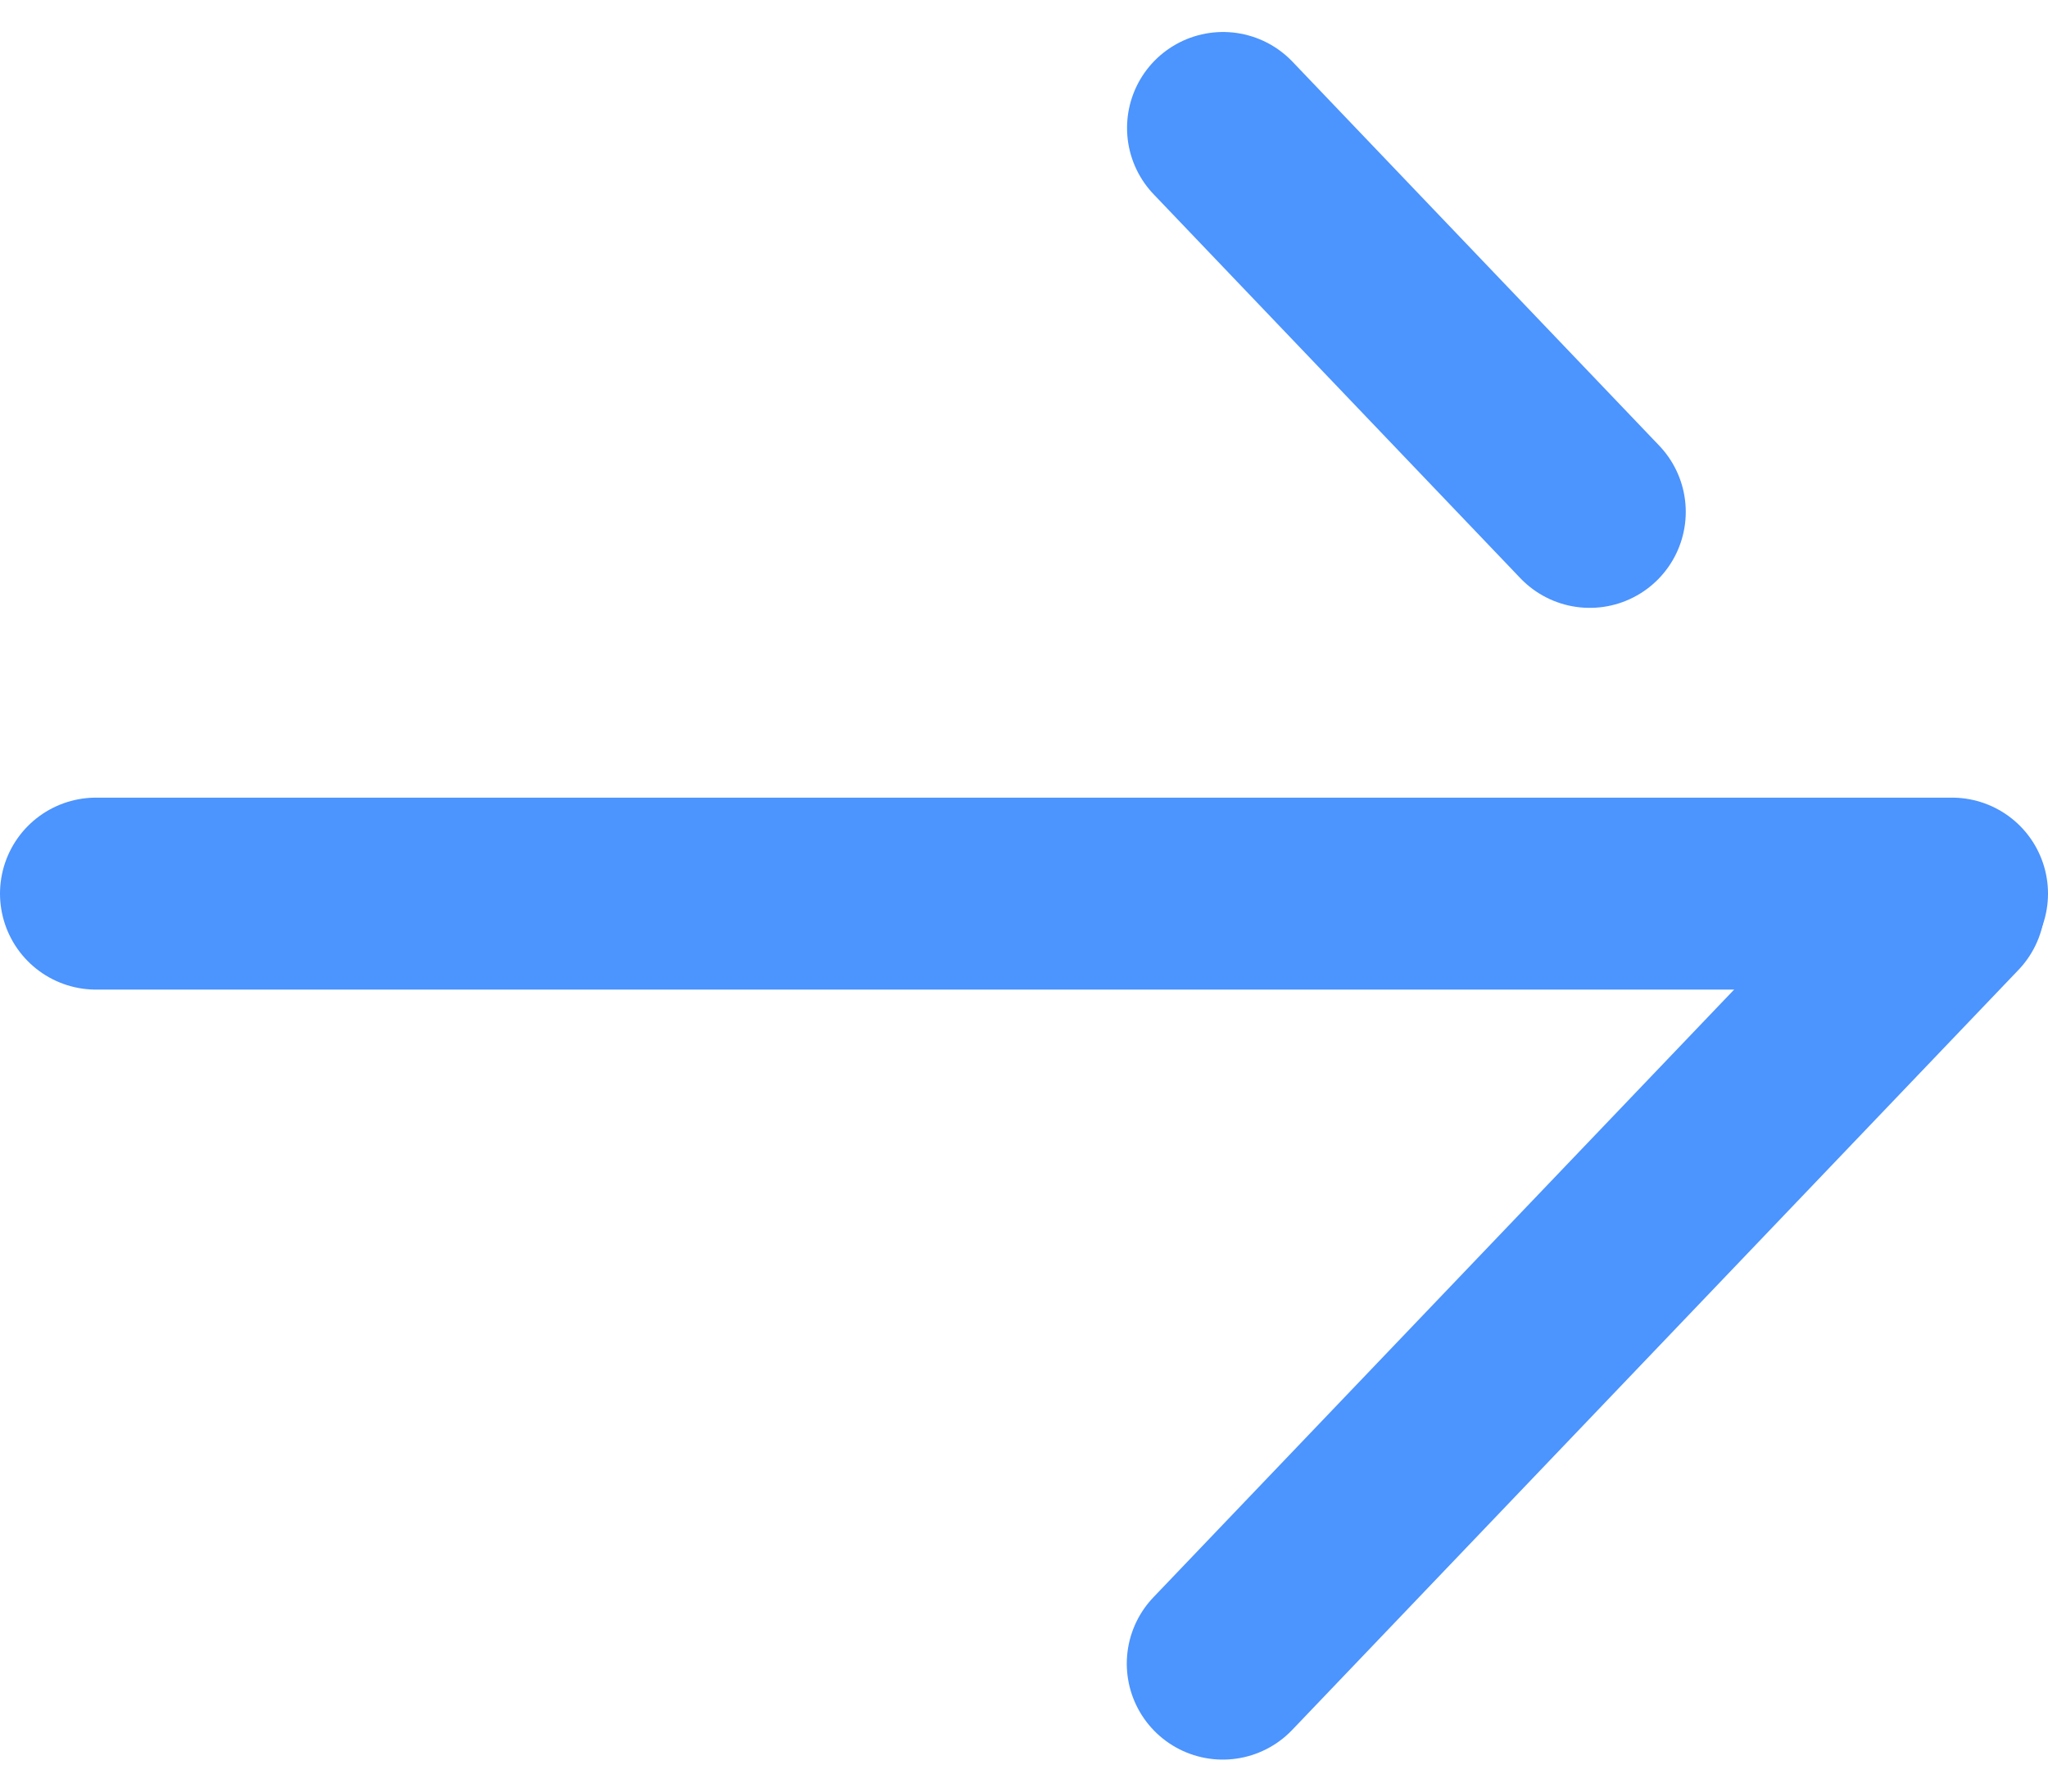
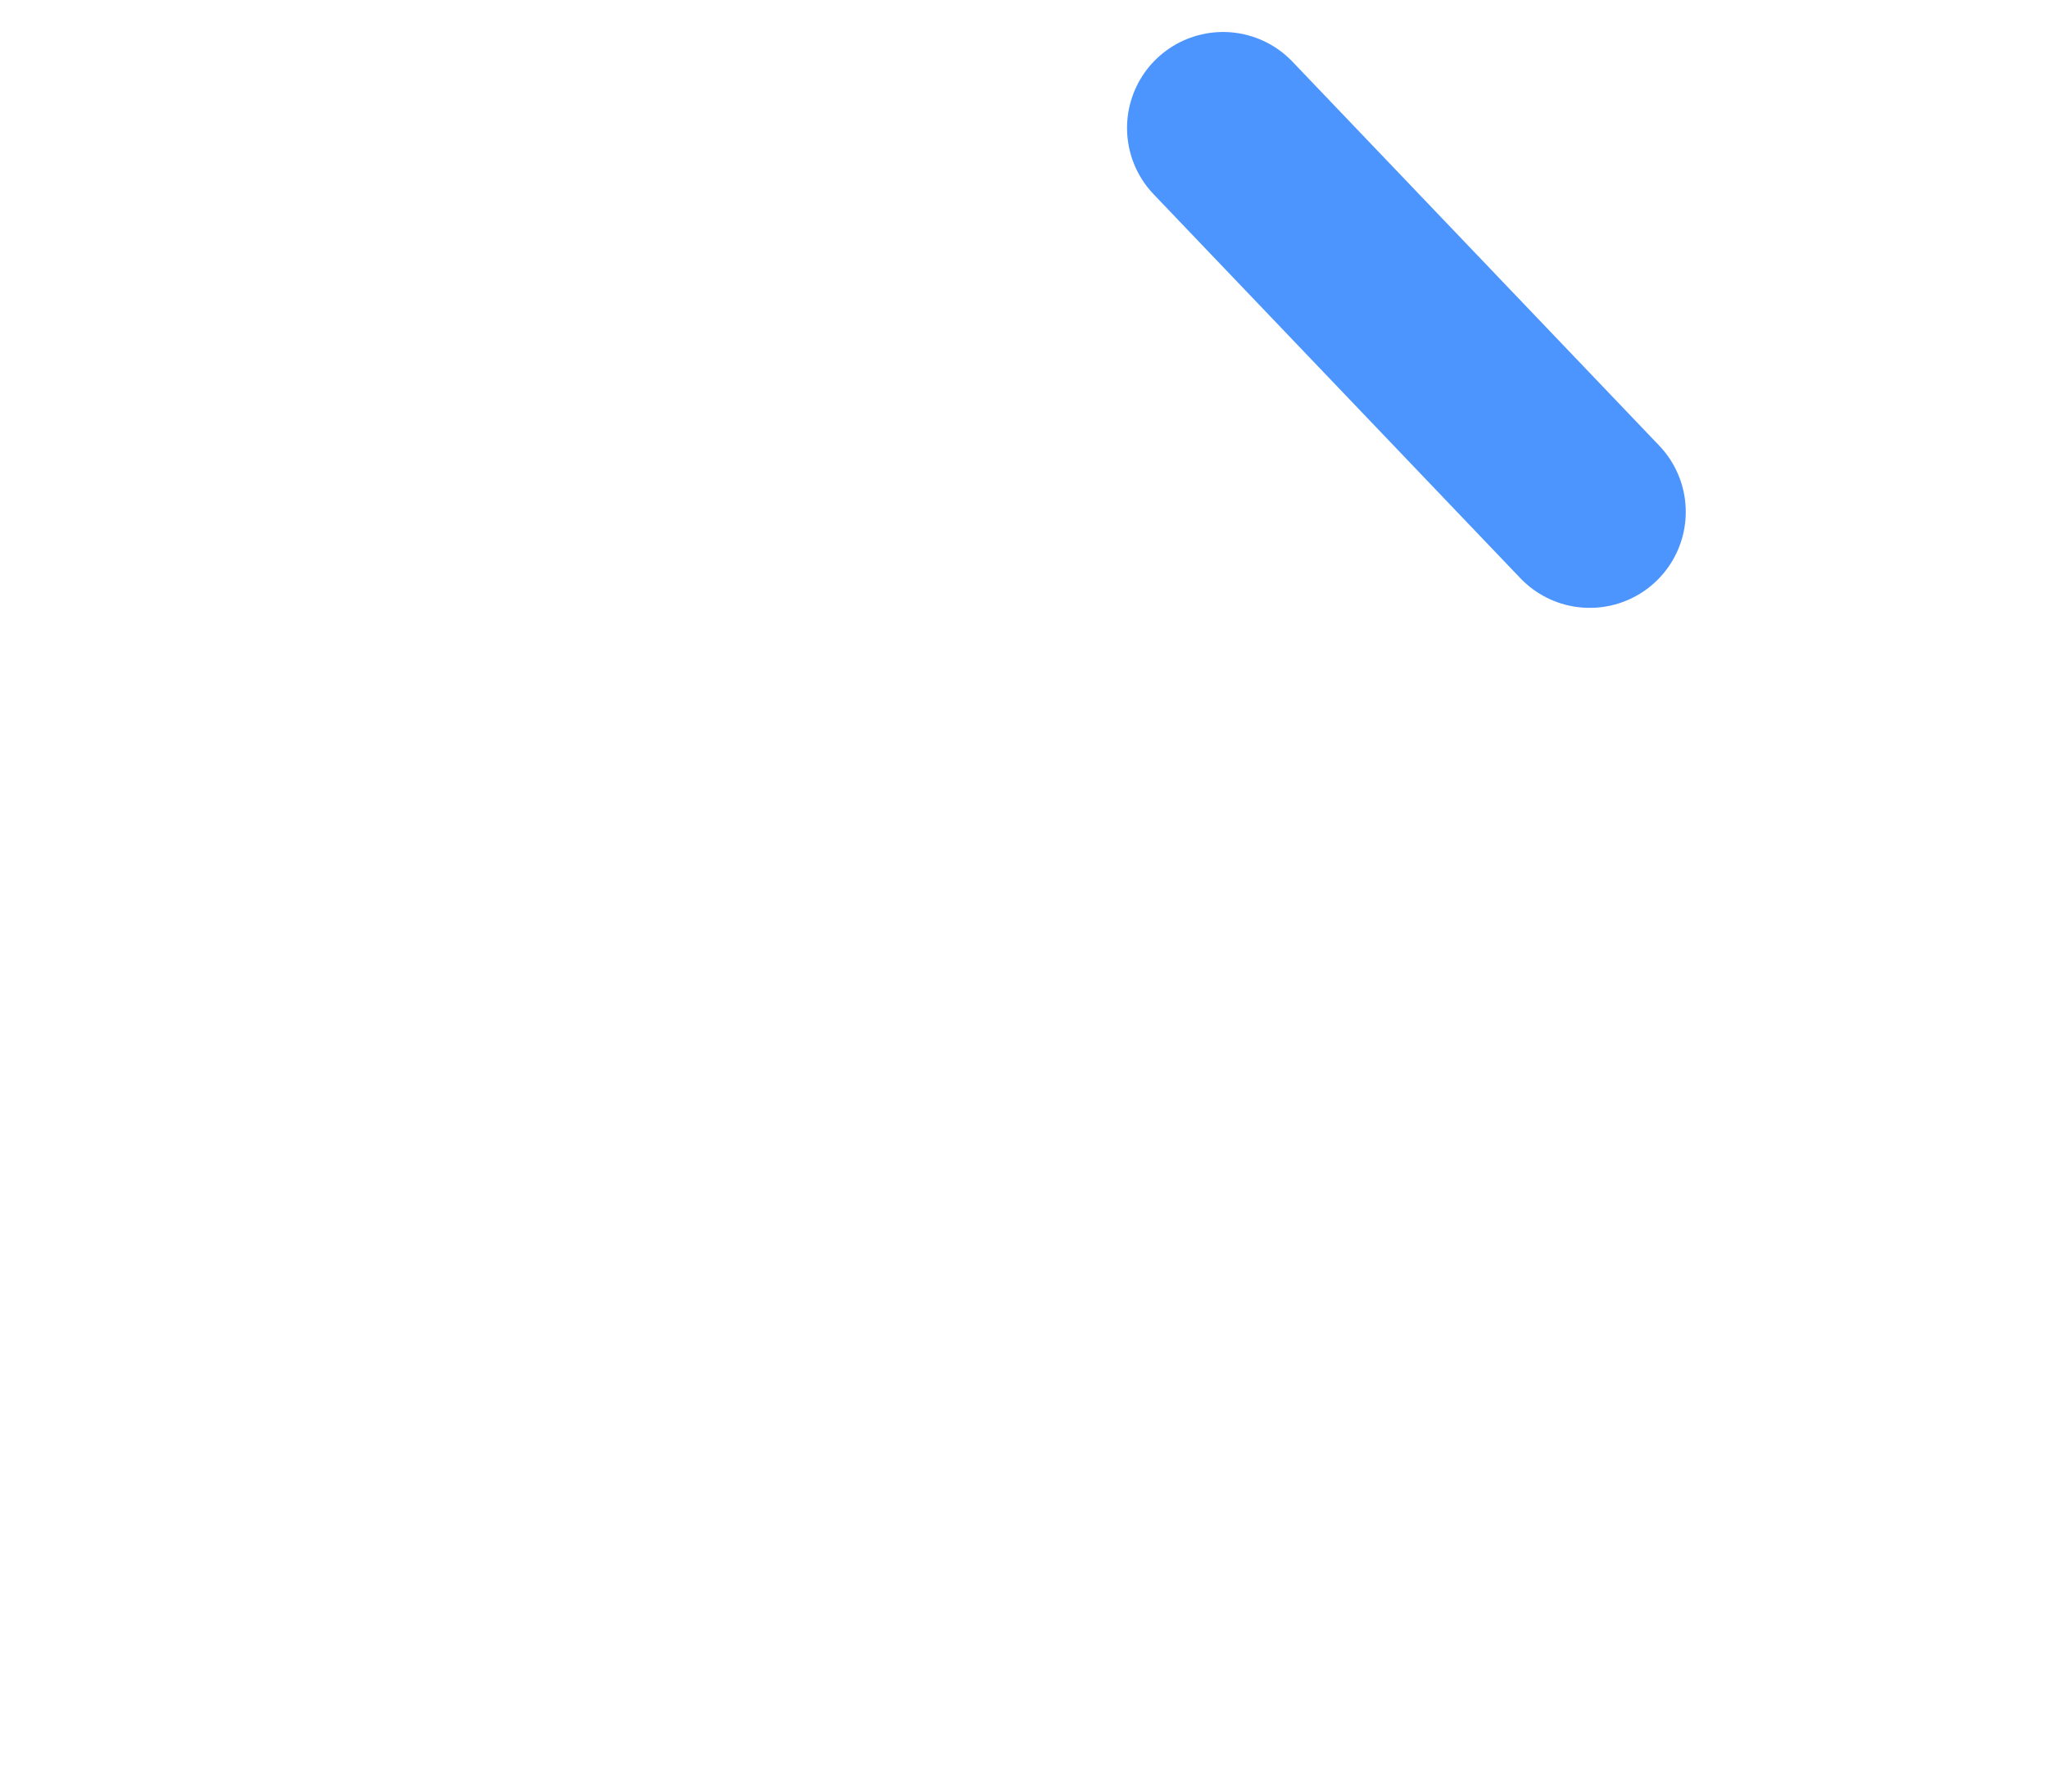
<svg xmlns="http://www.w3.org/2000/svg" width="16" height="14" viewBox="0 0 16 14" fill="none">
  <path d="M9.555 1L12.42 4" stroke="#4C94FE" stroke-width="1.5" stroke-linecap="round" />
-   <path d="M15.227 7.061L9.553 13" stroke="#4C94FE" stroke-width="1.5" stroke-linecap="round" />
-   <line x1="0.75" y1="-0.75" x2="15.25" y2="-0.75" transform="matrix(1 8.45052e-08 9.04411e-08 -1 0 6.233)" stroke="#4C94FE" stroke-width="1.5" stroke-linecap="round" />
</svg>